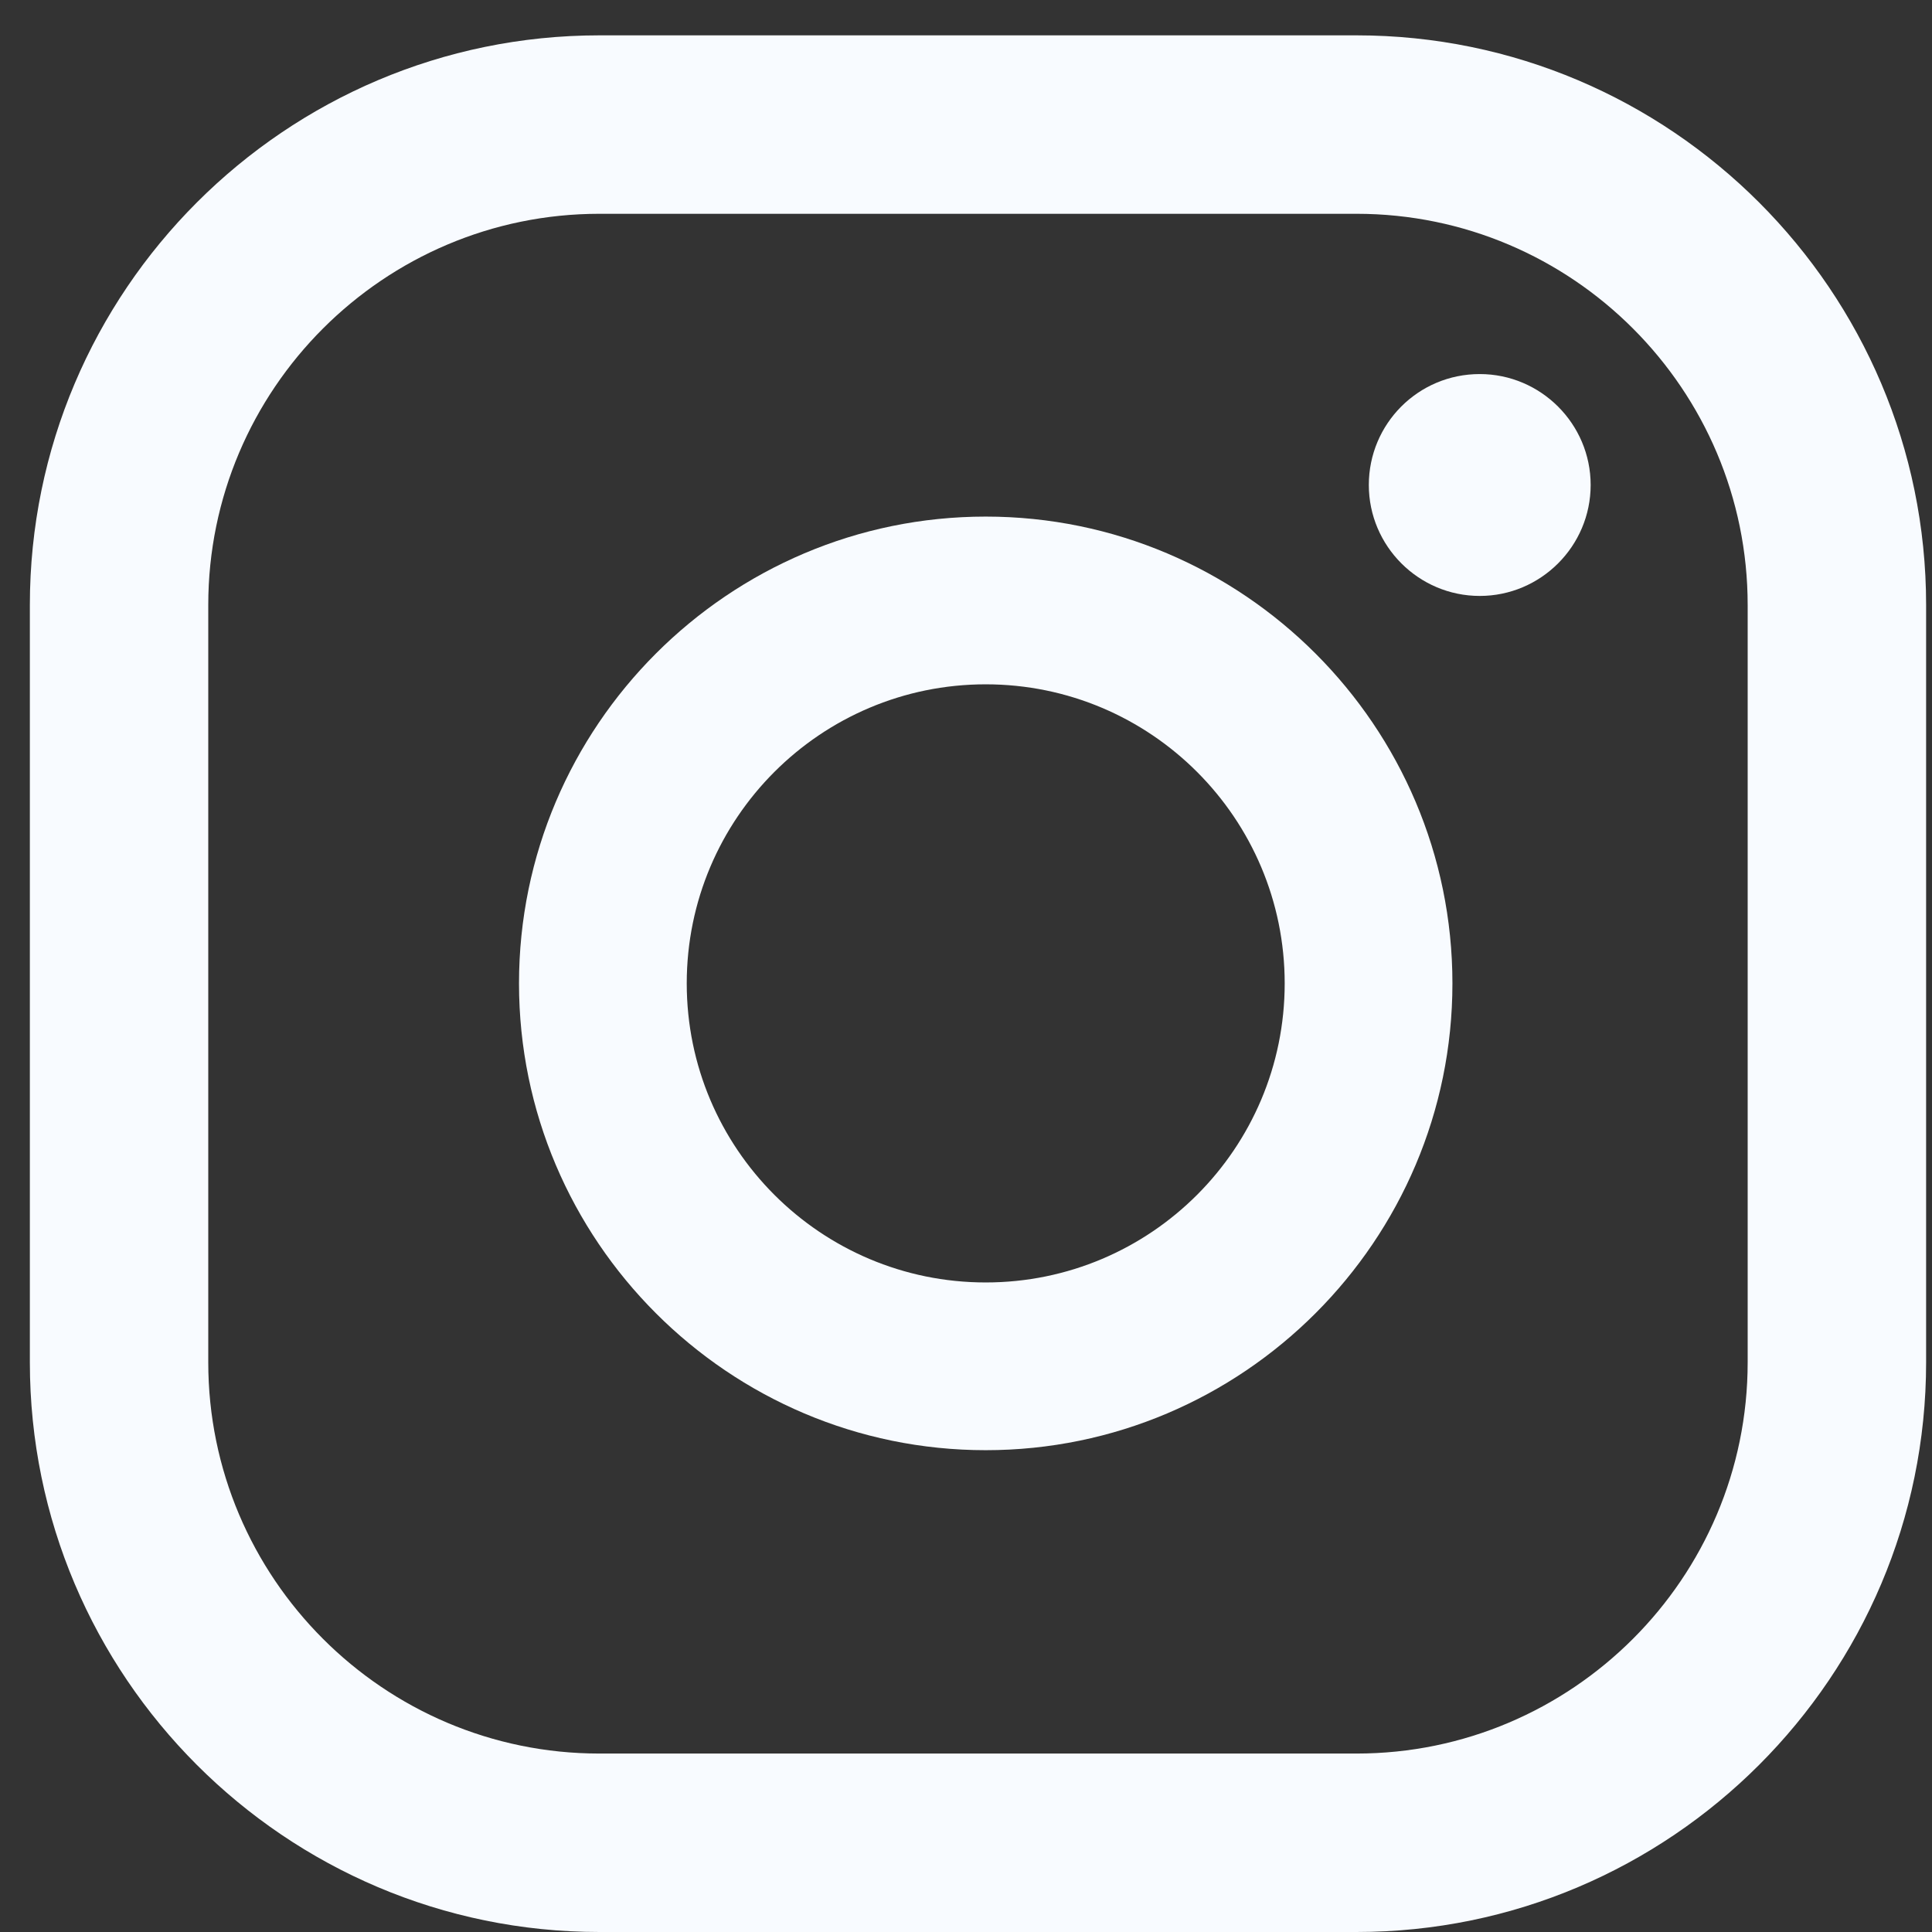
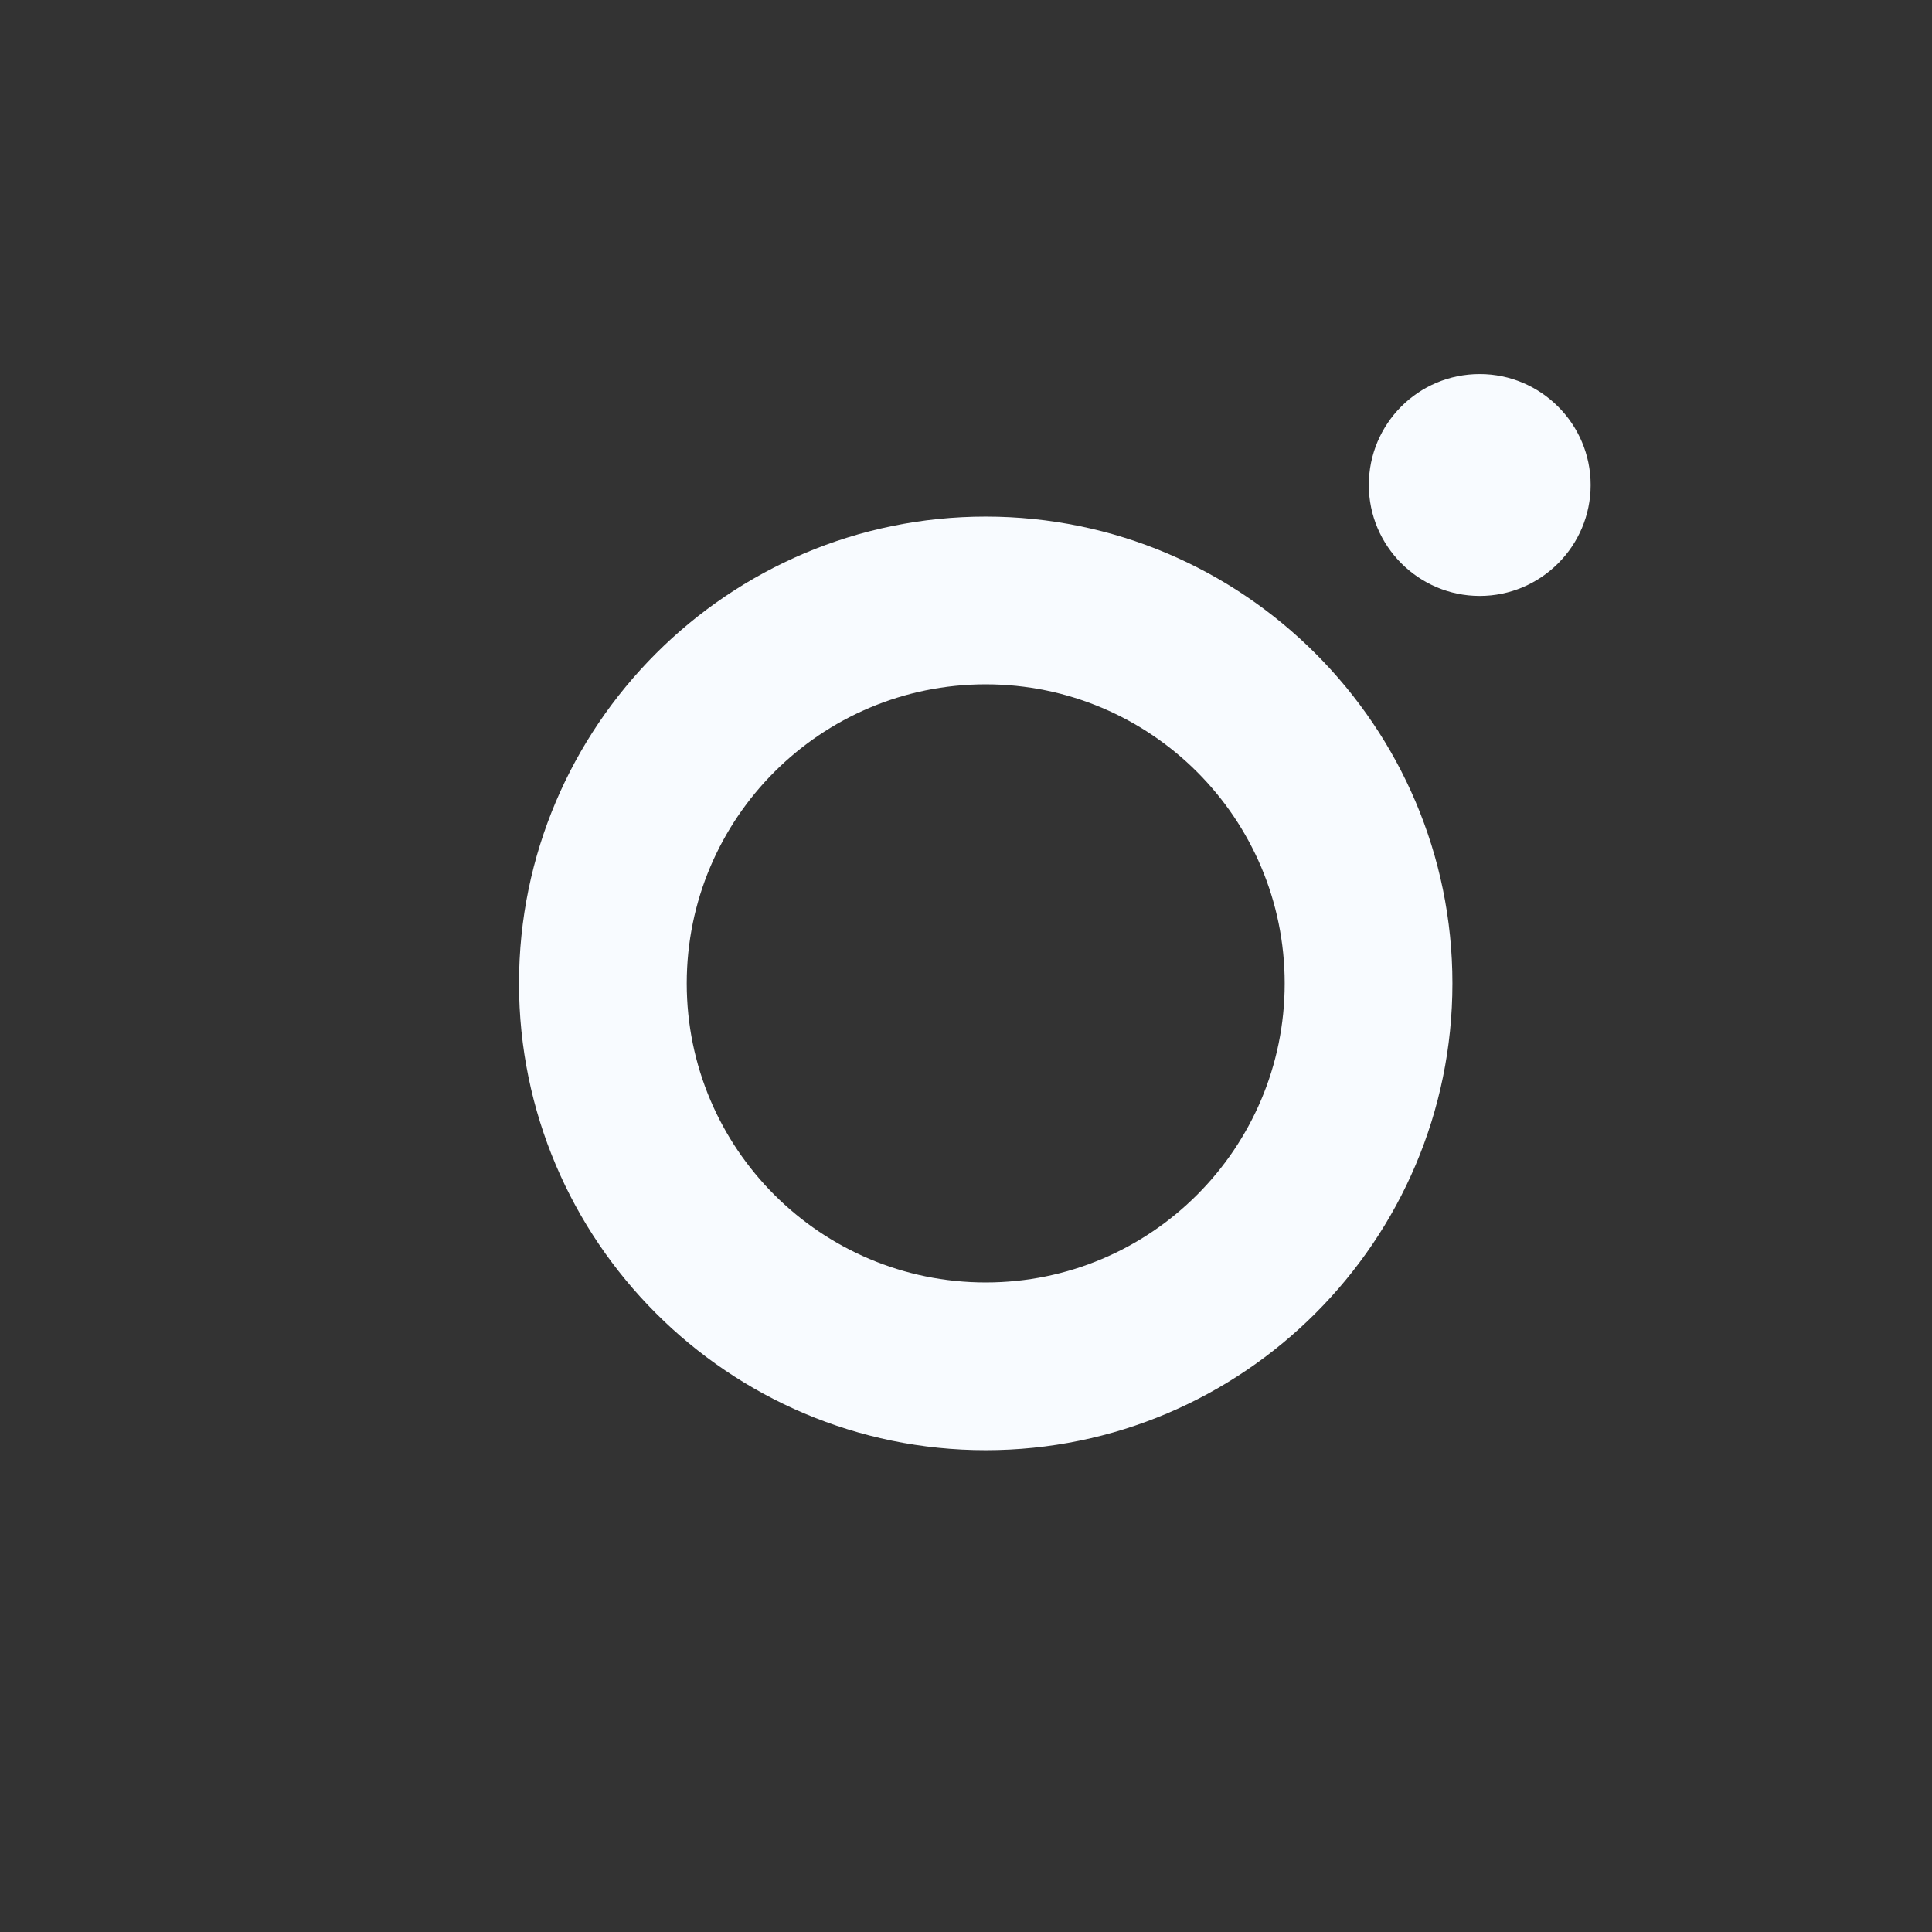
<svg xmlns="http://www.w3.org/2000/svg" width="44" height="44" viewBox="0 0 44 44" fill="none">
  <rect x="0" y="0" width="44" height="44" fill="#333333" stroke="none" />
  <g id="Group">
    <path id="Vector" d="M33.7 8.519C32.297 8.519 31.174 9.654 31.174 11.045C31.174 12.437 32.309 13.572 33.7 13.572C35.091 13.572 36.226 12.437 36.226 11.045C36.226 9.654 35.091 8.519 33.7 8.519Z" fill="#F8FBFF" />
    <path id="Vector_2" d="M22.449 11.765C16.592 11.765 11.82 16.538 11.82 22.396C11.82 28.255 16.592 33.027 22.449 33.027C28.306 33.027 33.078 28.255 33.078 22.396C33.078 16.538 28.306 11.765 22.449 11.765ZM22.449 29.207C18.691 29.207 15.64 26.155 15.64 22.396C15.64 18.637 18.691 15.585 22.449 15.585C26.208 15.585 29.258 18.637 29.258 22.396C29.258 26.155 26.208 29.207 22.449 29.207Z" fill="#F8FBFF" />
-     <path id="Vector_3" d="M30.894 44H13.651C6.5 44 0.68 38.178 0.68 31.026V13.779C0.68 6.627 6.5 0.805 13.651 0.805H30.894C38.045 0.805 43.866 6.627 43.866 13.779V31.026C43.866 38.178 38.045 44 30.894 44ZM13.651 4.869C8.746 4.869 4.743 8.861 4.743 13.779V31.026C4.743 35.932 8.734 39.936 13.651 39.936H30.894C35.8 39.936 39.802 35.944 39.802 31.026V13.779C39.802 8.873 35.812 4.869 30.894 4.869H13.651Z" fill="#F8FBFF" />
  </g>
</svg>